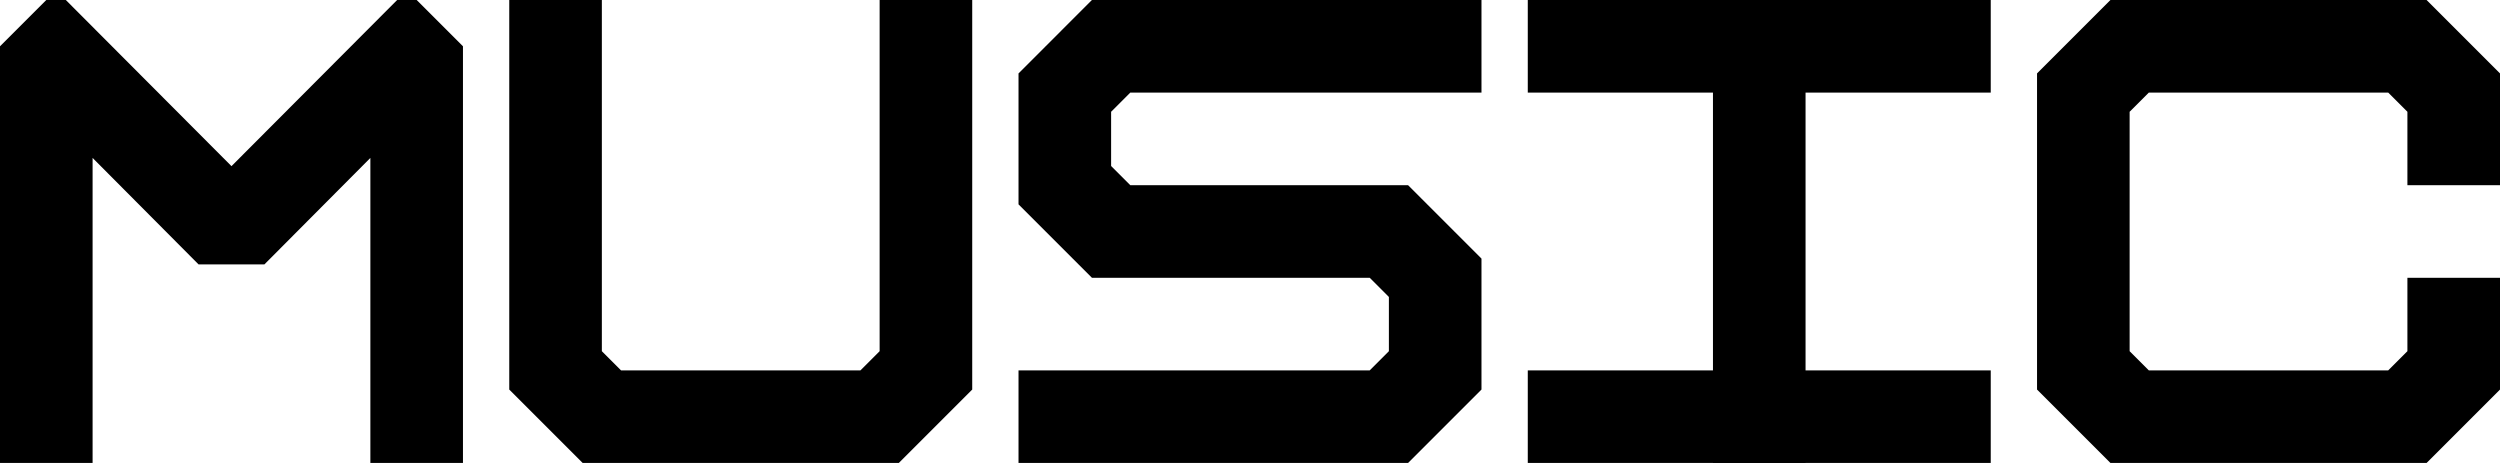
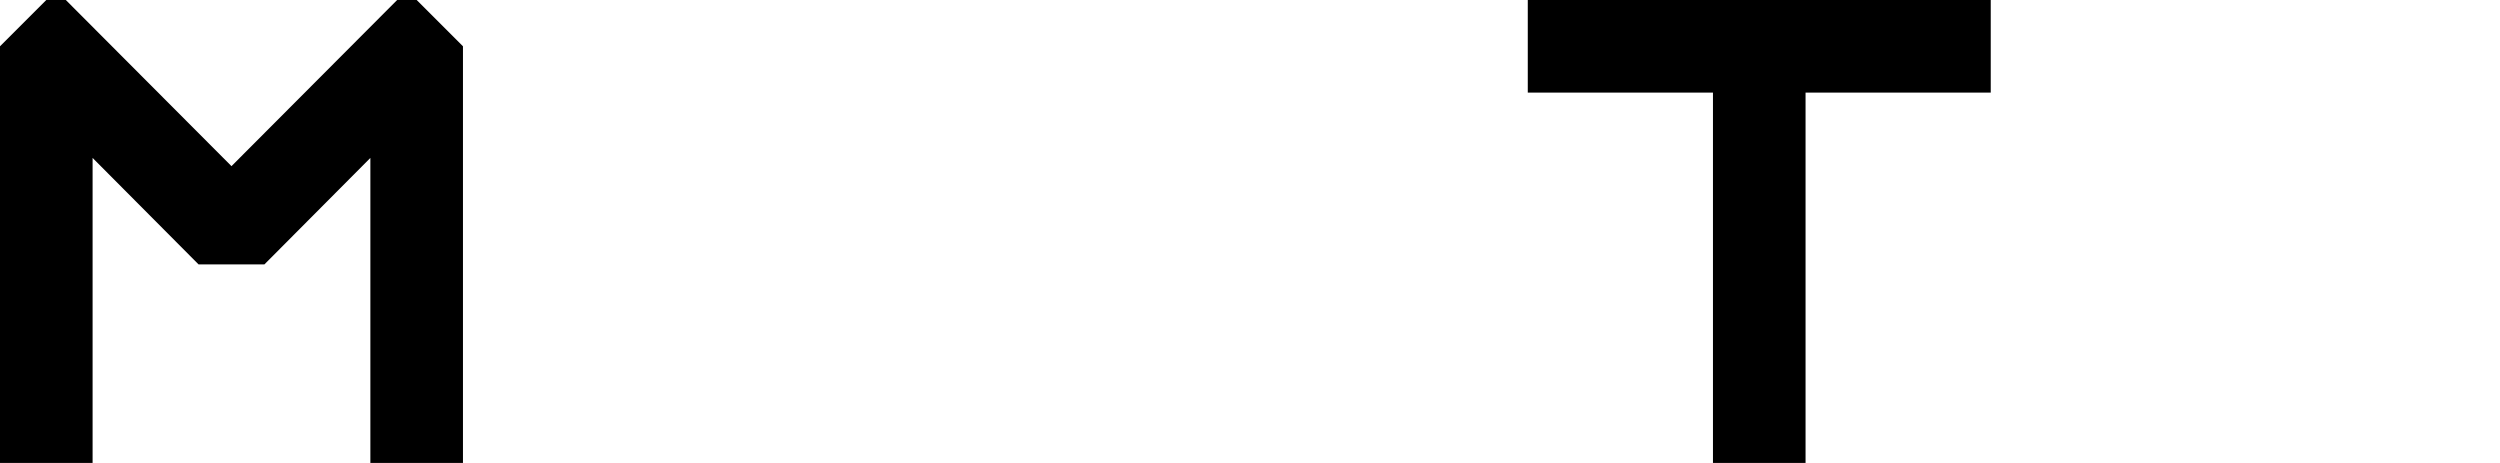
<svg xmlns="http://www.w3.org/2000/svg" xmlns:xlink="http://www.w3.org/1999/xlink" version="1.1" id="_レイヤー_2" x="0px" y="0px" viewBox="0 0 486 90" style="enable-background:new 0 0 486 90;" xml:space="preserve">
  <style type="text/css">
	.st0{clip-path:url(#SVGID_00000115509032538895250490000014548013711458069421_);}
	.st1{clip-path:url(#SVGID_00000105418033649079990120000002555331497337570949_);}
	.st2{fill:none;stroke:#000000;stroke-width:18;stroke-linecap:square;stroke-miterlimit:10;}
	.st3{clip-path:url(#SVGID_00000042015254584958756820000015099447016494163594_);}
	.st4{clip-path:url(#SVGID_00000065067586153685903860000011322977443777331387_);}
	.st5{clip-path:url(#SVGID_00000145055527768972664970000005800859425871014043_);}
</style>
  <g id="caption">
    <g>
      <g>
        <g>
          <defs>
            <rect id="SVGID_1_" y="0" width="90" height="90" />
          </defs>
          <clipPath id="SVGID_00000079460658850221525160000002876338315069447596_">
            <use xlink:href="#SVGID_1_" style="overflow:visible;" />
          </clipPath>
          <g style="clip-path:url(#SVGID_00000079460658850221525160000002876338315069447596_);">
            <polygon points="90,90 72,90 72,30.7 51.4,51.4 38.6,51.4 18,30.7 18,90 0,90 0,9 9,0 10.9,-1.9 45,32.3 79.1,-1.9 81,0 90,9             " />
          </g>
        </g>
      </g>
      <g>
        <g>
          <defs>
            <rect id="SVGID_00000083074620516046097960000014926604208733394056_" x="99" y="0" width="90" height="90" />
          </defs>
          <clipPath id="SVGID_00000119077181247765510320000005365799068719637424_">
            <use xlink:href="#SVGID_00000083074620516046097960000014926604208733394056_" style="overflow:visible;" />
          </clipPath>
          <g style="clip-path:url(#SVGID_00000119077181247765510320000005365799068719637424_);">
-             <polyline class="st2" points="180,9 180,72 171,81 117,81 108,72 108,9      " />
-           </g>
+             </g>
        </g>
      </g>
      <g>
        <g>
          <defs>
-             <rect id="SVGID_00000040552751515822969220000013270585912872417725_" x="396" y="0" width="90" height="90" />
-           </defs>
+             </defs>
          <clipPath id="SVGID_00000121967259482755551030000009226852092348059546_">
            <use xlink:href="#SVGID_00000040552751515822969220000013270585912872417725_" style="overflow:visible;" />
          </clipPath>
          <g style="clip-path:url(#SVGID_00000121967259482755551030000009226852092348059546_);">
-             <polyline class="st2" points="477,27 477,18 468,9 414,9 405,18 405,72 414,81 468,81 477,72 477,63      " />
-           </g>
+             </g>
        </g>
      </g>
      <g>
        <g>
          <defs>
            <rect id="SVGID_00000032635571794869150930000012855236027747064753_" x="297" y="0" width="90" height="90" />
          </defs>
          <clipPath id="SVGID_00000091005305777806253130000006003885514662979753_">
            <use xlink:href="#SVGID_00000032635571794869150930000012855236027747064753_" style="overflow:visible;" />
          </clipPath>
          <g style="clip-path:url(#SVGID_00000091005305777806253130000006003885514662979753_);">
            <line class="st2" x1="342" y1="9" x2="342" y2="81" />
            <line class="st2" x1="306" y1="9" x2="378" y2="9" />
-             <line class="st2" x1="306" y1="81" x2="378" y2="81" />
          </g>
        </g>
      </g>
      <g>
        <g>
          <defs>
-             <rect id="SVGID_00000016038755478607564260000013488422367325198737_" x="198" y="0" width="90" height="90" />
-           </defs>
+             </defs>
          <clipPath id="SVGID_00000075870946657149693660000004960832634009749678_">
            <use xlink:href="#SVGID_00000016038755478607564260000013488422367325198737_" style="overflow:visible;" />
          </clipPath>
          <g style="clip-path:url(#SVGID_00000075870946657149693660000004960832634009749678_);">
            <polyline class="st2" points="207,81 270,81 279,72 279,54 270,45 216,45 207,36 207,18 216,9 279,9      " />
          </g>
        </g>
      </g>
    </g>
  </g>
</svg>